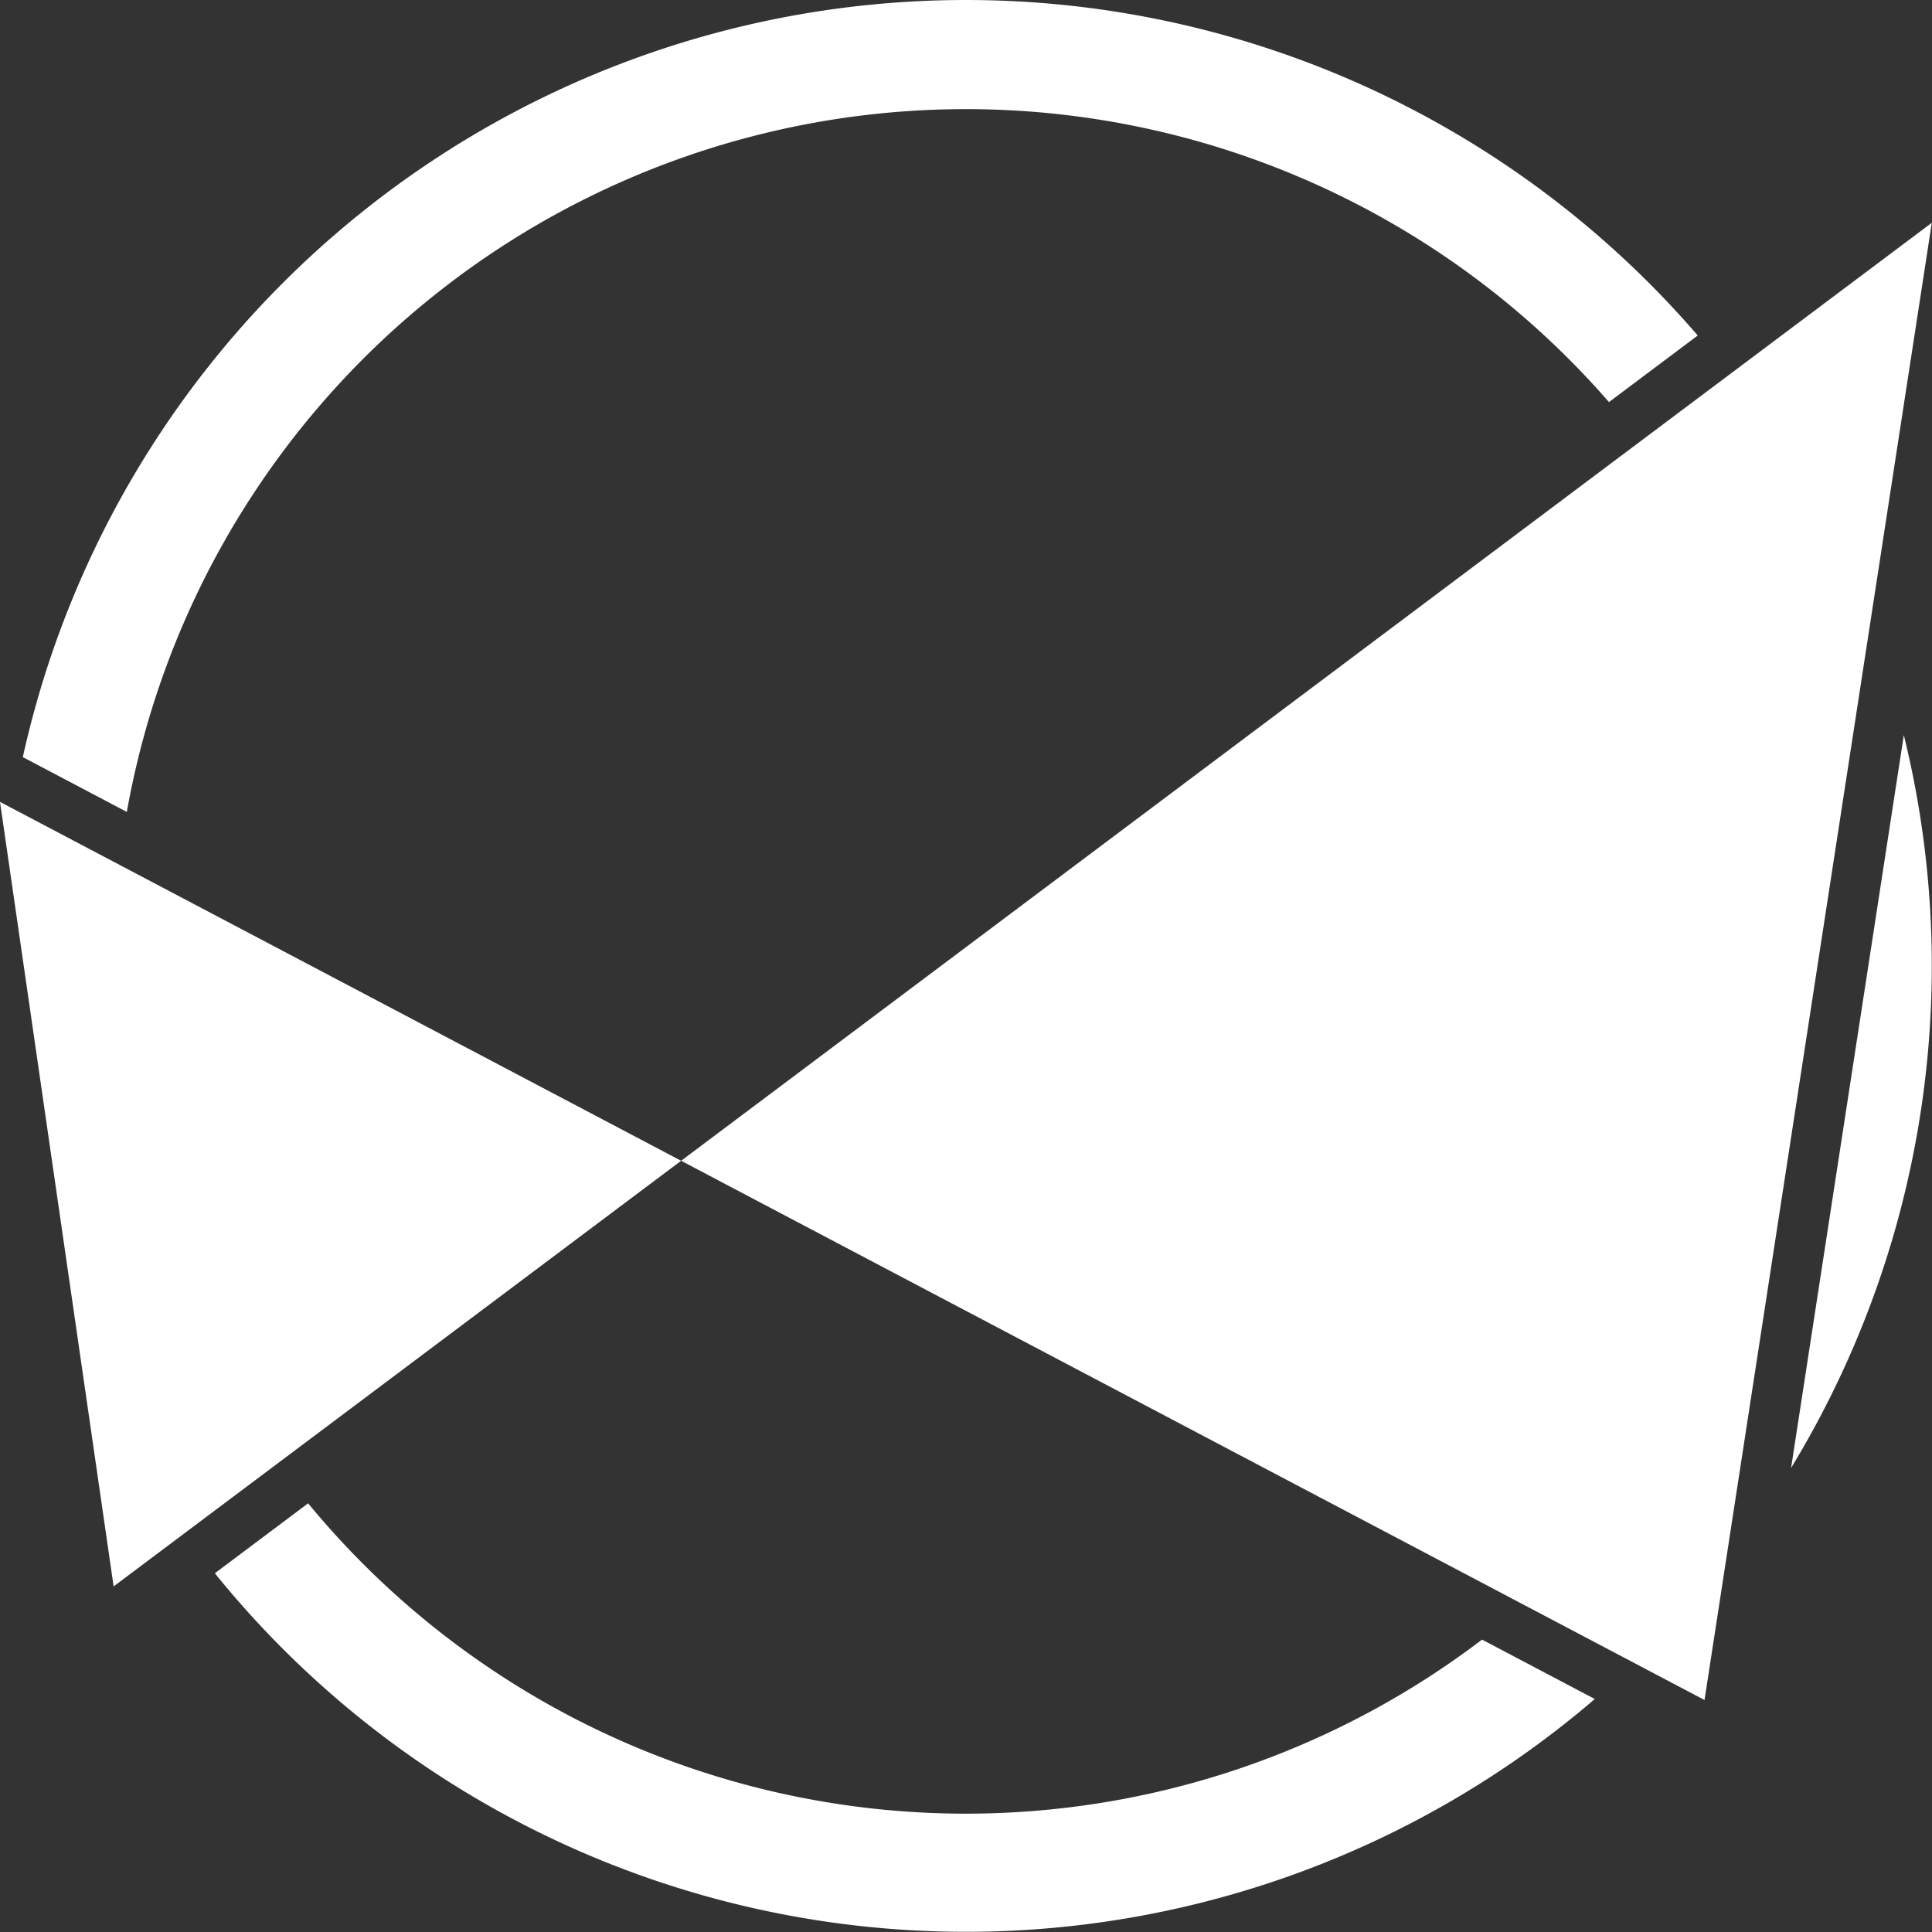
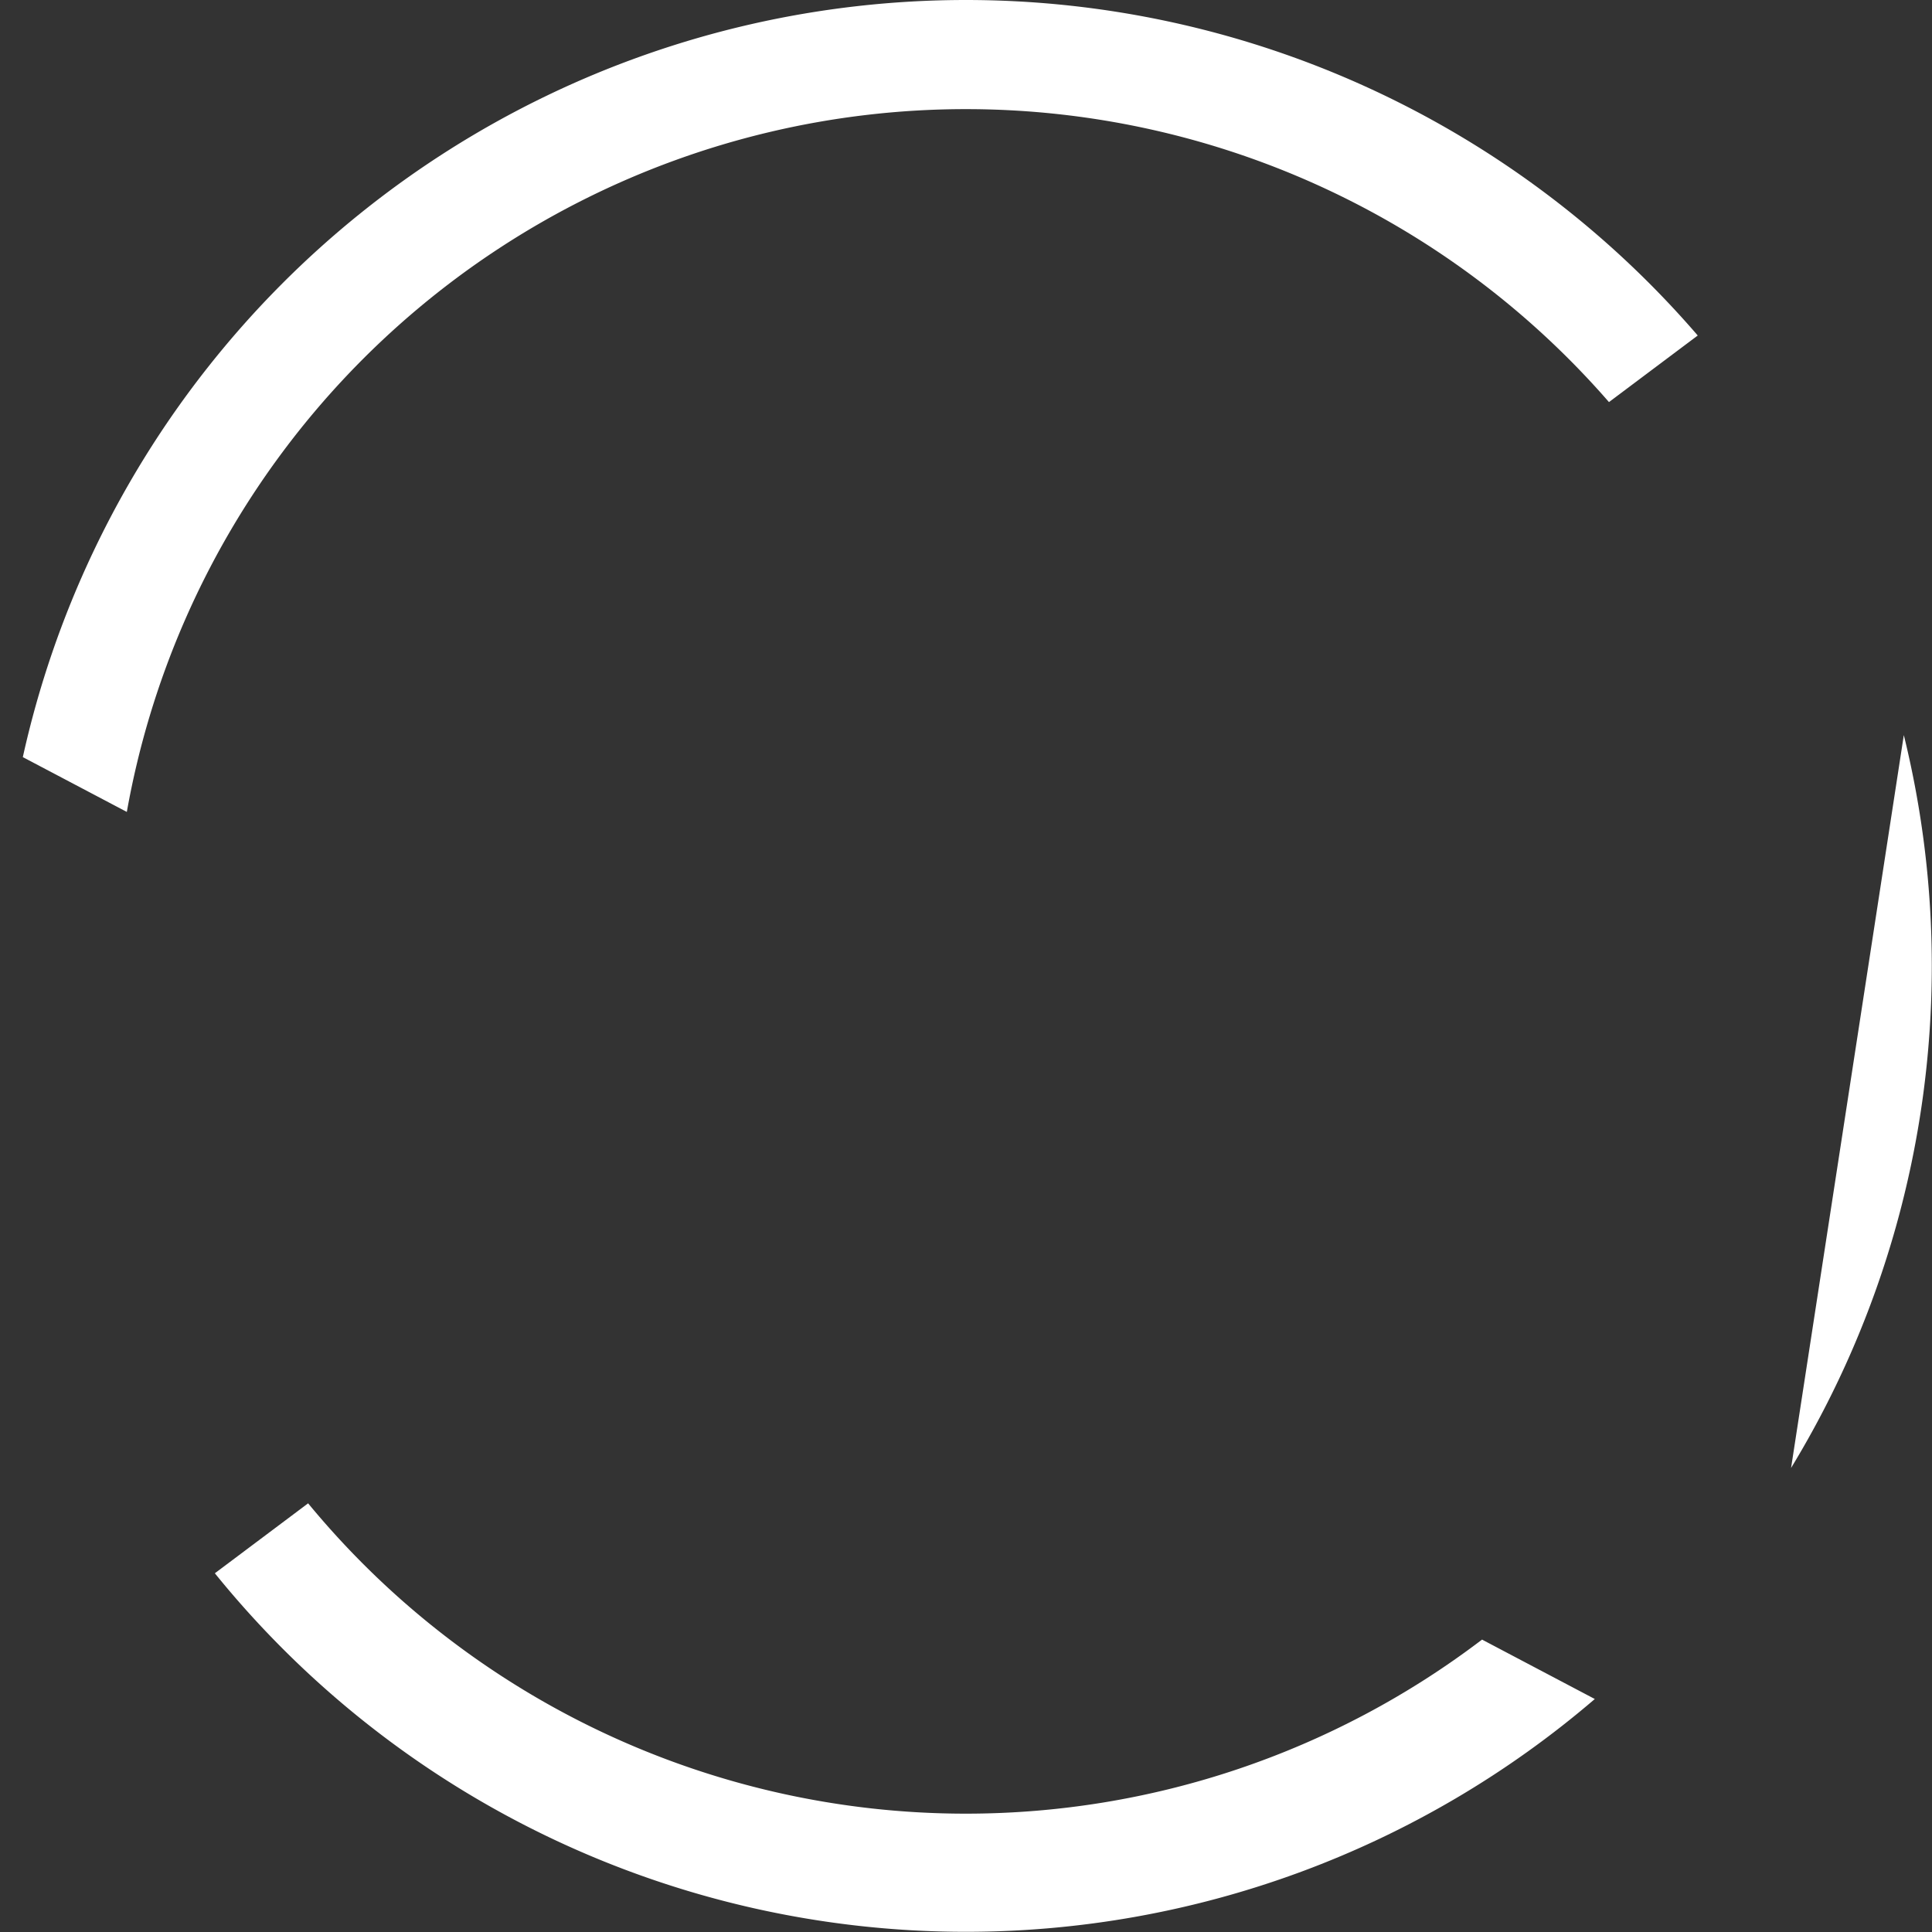
<svg xmlns="http://www.w3.org/2000/svg" width="20cm" height="20cm" viewBox="0 0 200 200" version="1.1" id="svg1">
  <rect x="0" y="0" width="200" height="200" fill="#333333" stroke="none" />
  <defs id="defs1" />
  <g id="layer1" style="display:inline;fill:#241c1c" transform="matrix(1.111,0,0,1.111,-8.012,-0.485)">
    <path id="path19" style="display:inline;fill:#ffffff;fill-opacity:1;stroke:none;stroke-width:5.347;stroke-linecap:square;stroke-dasharray:none;stroke-opacity:1;paint-order:normal" d="M 97.211,0.437 A 90,90 0 0 0 9.338,70.983 l 9.691,5.106 A 79.412,79.412 0 0 1 97.211,10.605 79.412,79.412 0 0 1 157.13,37.902 l 8.272,-6.204 A 90,90 0 0 0 97.211,0.437 Z M 184.604,68.931 174.099,137.216 a 90,90 0 0 0 13.112,-46.78 90,90 0 0 0 -2.607,-21.506 z m -148.683,71.581 -8.69,6.517 a 90,90 0 0 0 69.98,33.408 90,90 0 0 0 58.6,-21.692 l -10.507,-5.536 A 79.412,79.412 0 0 1 97.211,169.428 79.412,79.412 0 0 1 35.921,140.512 Z" />
-     <path style="display:inline;mix-blend-mode:normal;fill:#ffffff;fill-opacity:1;stroke:none;stroke-width:7.414;stroke-linecap:butt;stroke-linejoin:miter;stroke-dasharray:none;stroke-dashoffset:0;stroke-opacity:1;paint-order:markers fill stroke" d="M 7.211,75.153 17.799,148.252 187.211,21.193 166.034,158.84 Z" id="path27" />
  </g>
</svg>